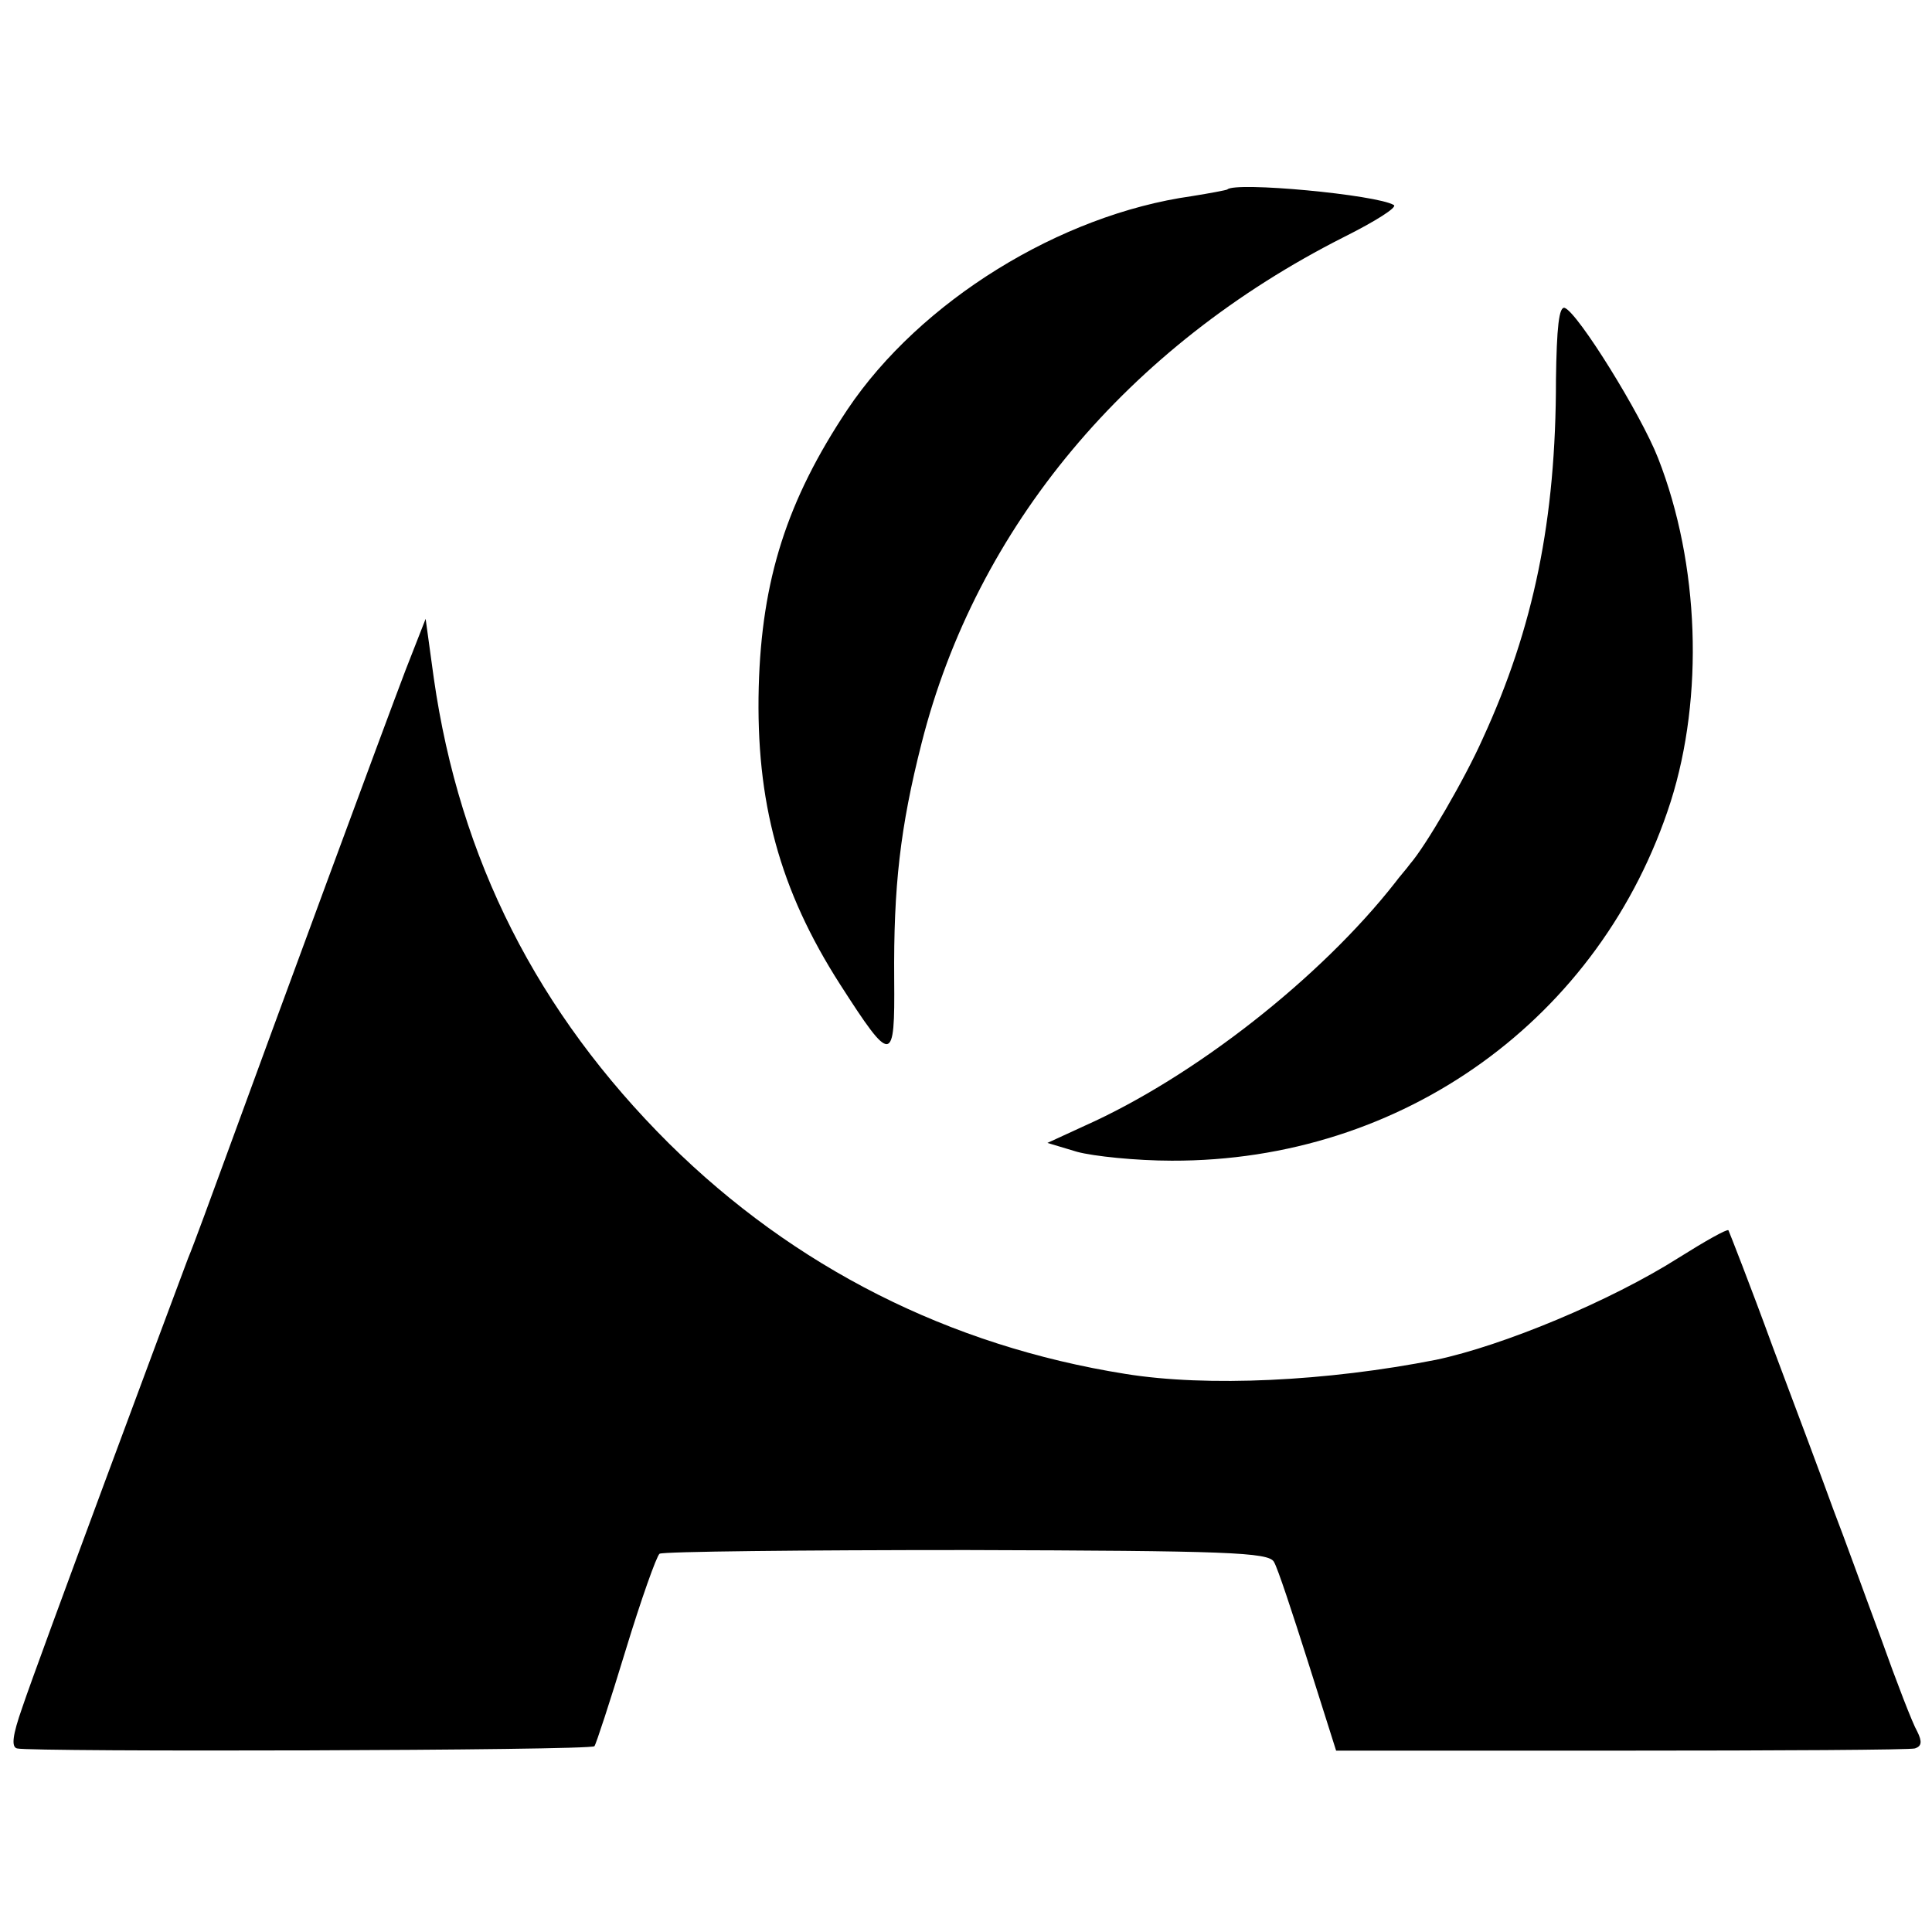
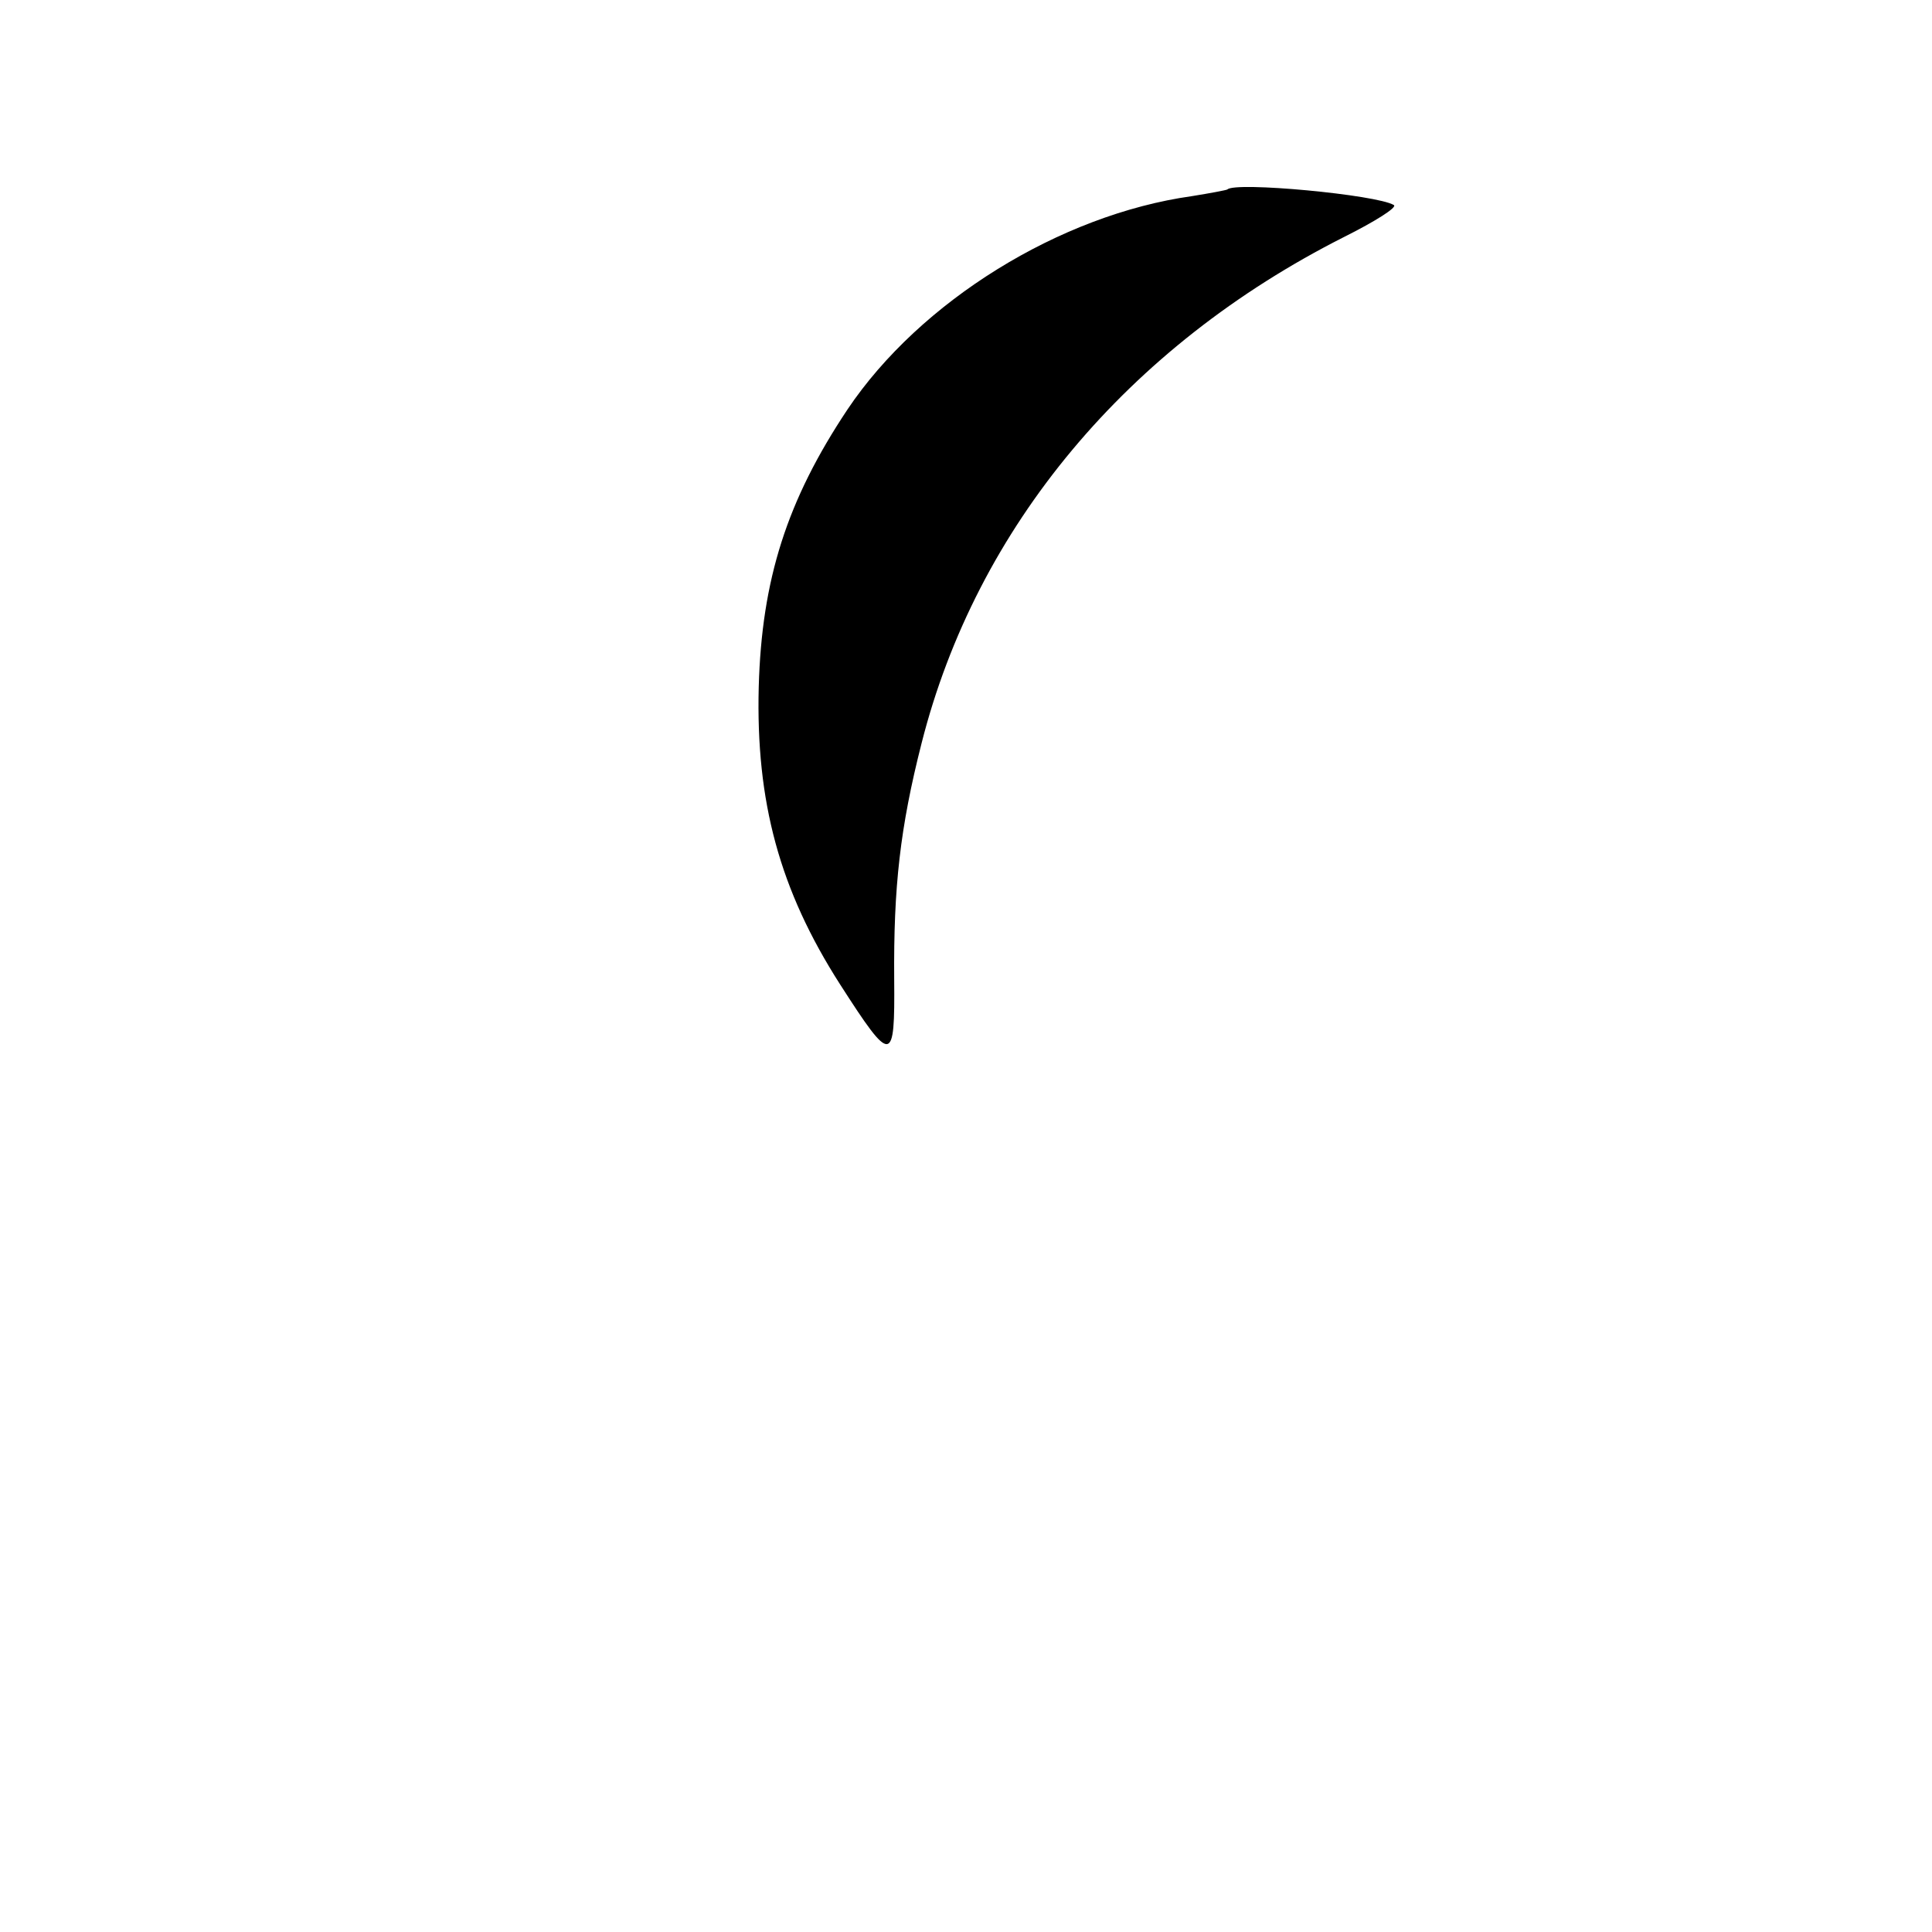
<svg xmlns="http://www.w3.org/2000/svg" version="1.0" width="261pt" height="261pt" viewBox="0 0 261 261" preserveAspectRatio="xMidYMid meet">
  <g transform="translate(0,261) scale(0.1,-0.1)" fill="#000000" stroke="none">
    <path d="M1658 2354 c-2 -1 -23 -5 -48 -9 -178 -25 -367 -142 -465 -288 -82 -123 -116 -230 -120 -375 -4 -155 28 -274 110 -402 70 -109 74 -108 73 7 -1 125 8 205 37 319 74 292 278 536 571 684 42 21 72 40 67 43 -23 14 -215 32 -225 21z" />
-     <path d="M2102 2097 c0 -189 -30 -335 -99 -485 -24 -54 -77 -145 -98 -169 -5 -7 -15 -18 -20 -25 -101 -129 -272 -263 -420 -329 l-50 -23 40 -12 c22 -6 80 -12 128 -12 312 -1 580 192 674 485 45 142 39 321 -17 464 -23 59 -108 196 -126 203 -8 3 -11 -27 -12 -97z" />
-     <path d="M548 1705 c-29 -76 -175 -472 -240 -650 -22 -60 -46 -126 -54 -145 -20 -53 -204 -547 -224 -607 -13 -37 -15 -53 -7 -55 17 -5 776 -3 780 3 2 2 21 60 42 129 21 69 42 128 46 131 5 3 192 5 415 5 351 -1 408 -3 415 -16 5 -8 25 -69 46 -135 l38 -120 385 0 c212 0 391 1 397 3 9 3 10 9 3 23 -6 10 -28 67 -49 126 -22 59 -50 137 -64 173 -13 36 -50 135 -82 220 -31 85 -59 156 -60 158 -2 2 -32 -15 -67 -37 -93 -59 -238 -119 -328 -138 -147 -29 -309 -37 -420 -19 -238 38 -447 144 -616 311 -178 177 -283 384 -318 629 l-11 80 -27 -69z" />
  </g>
</svg>